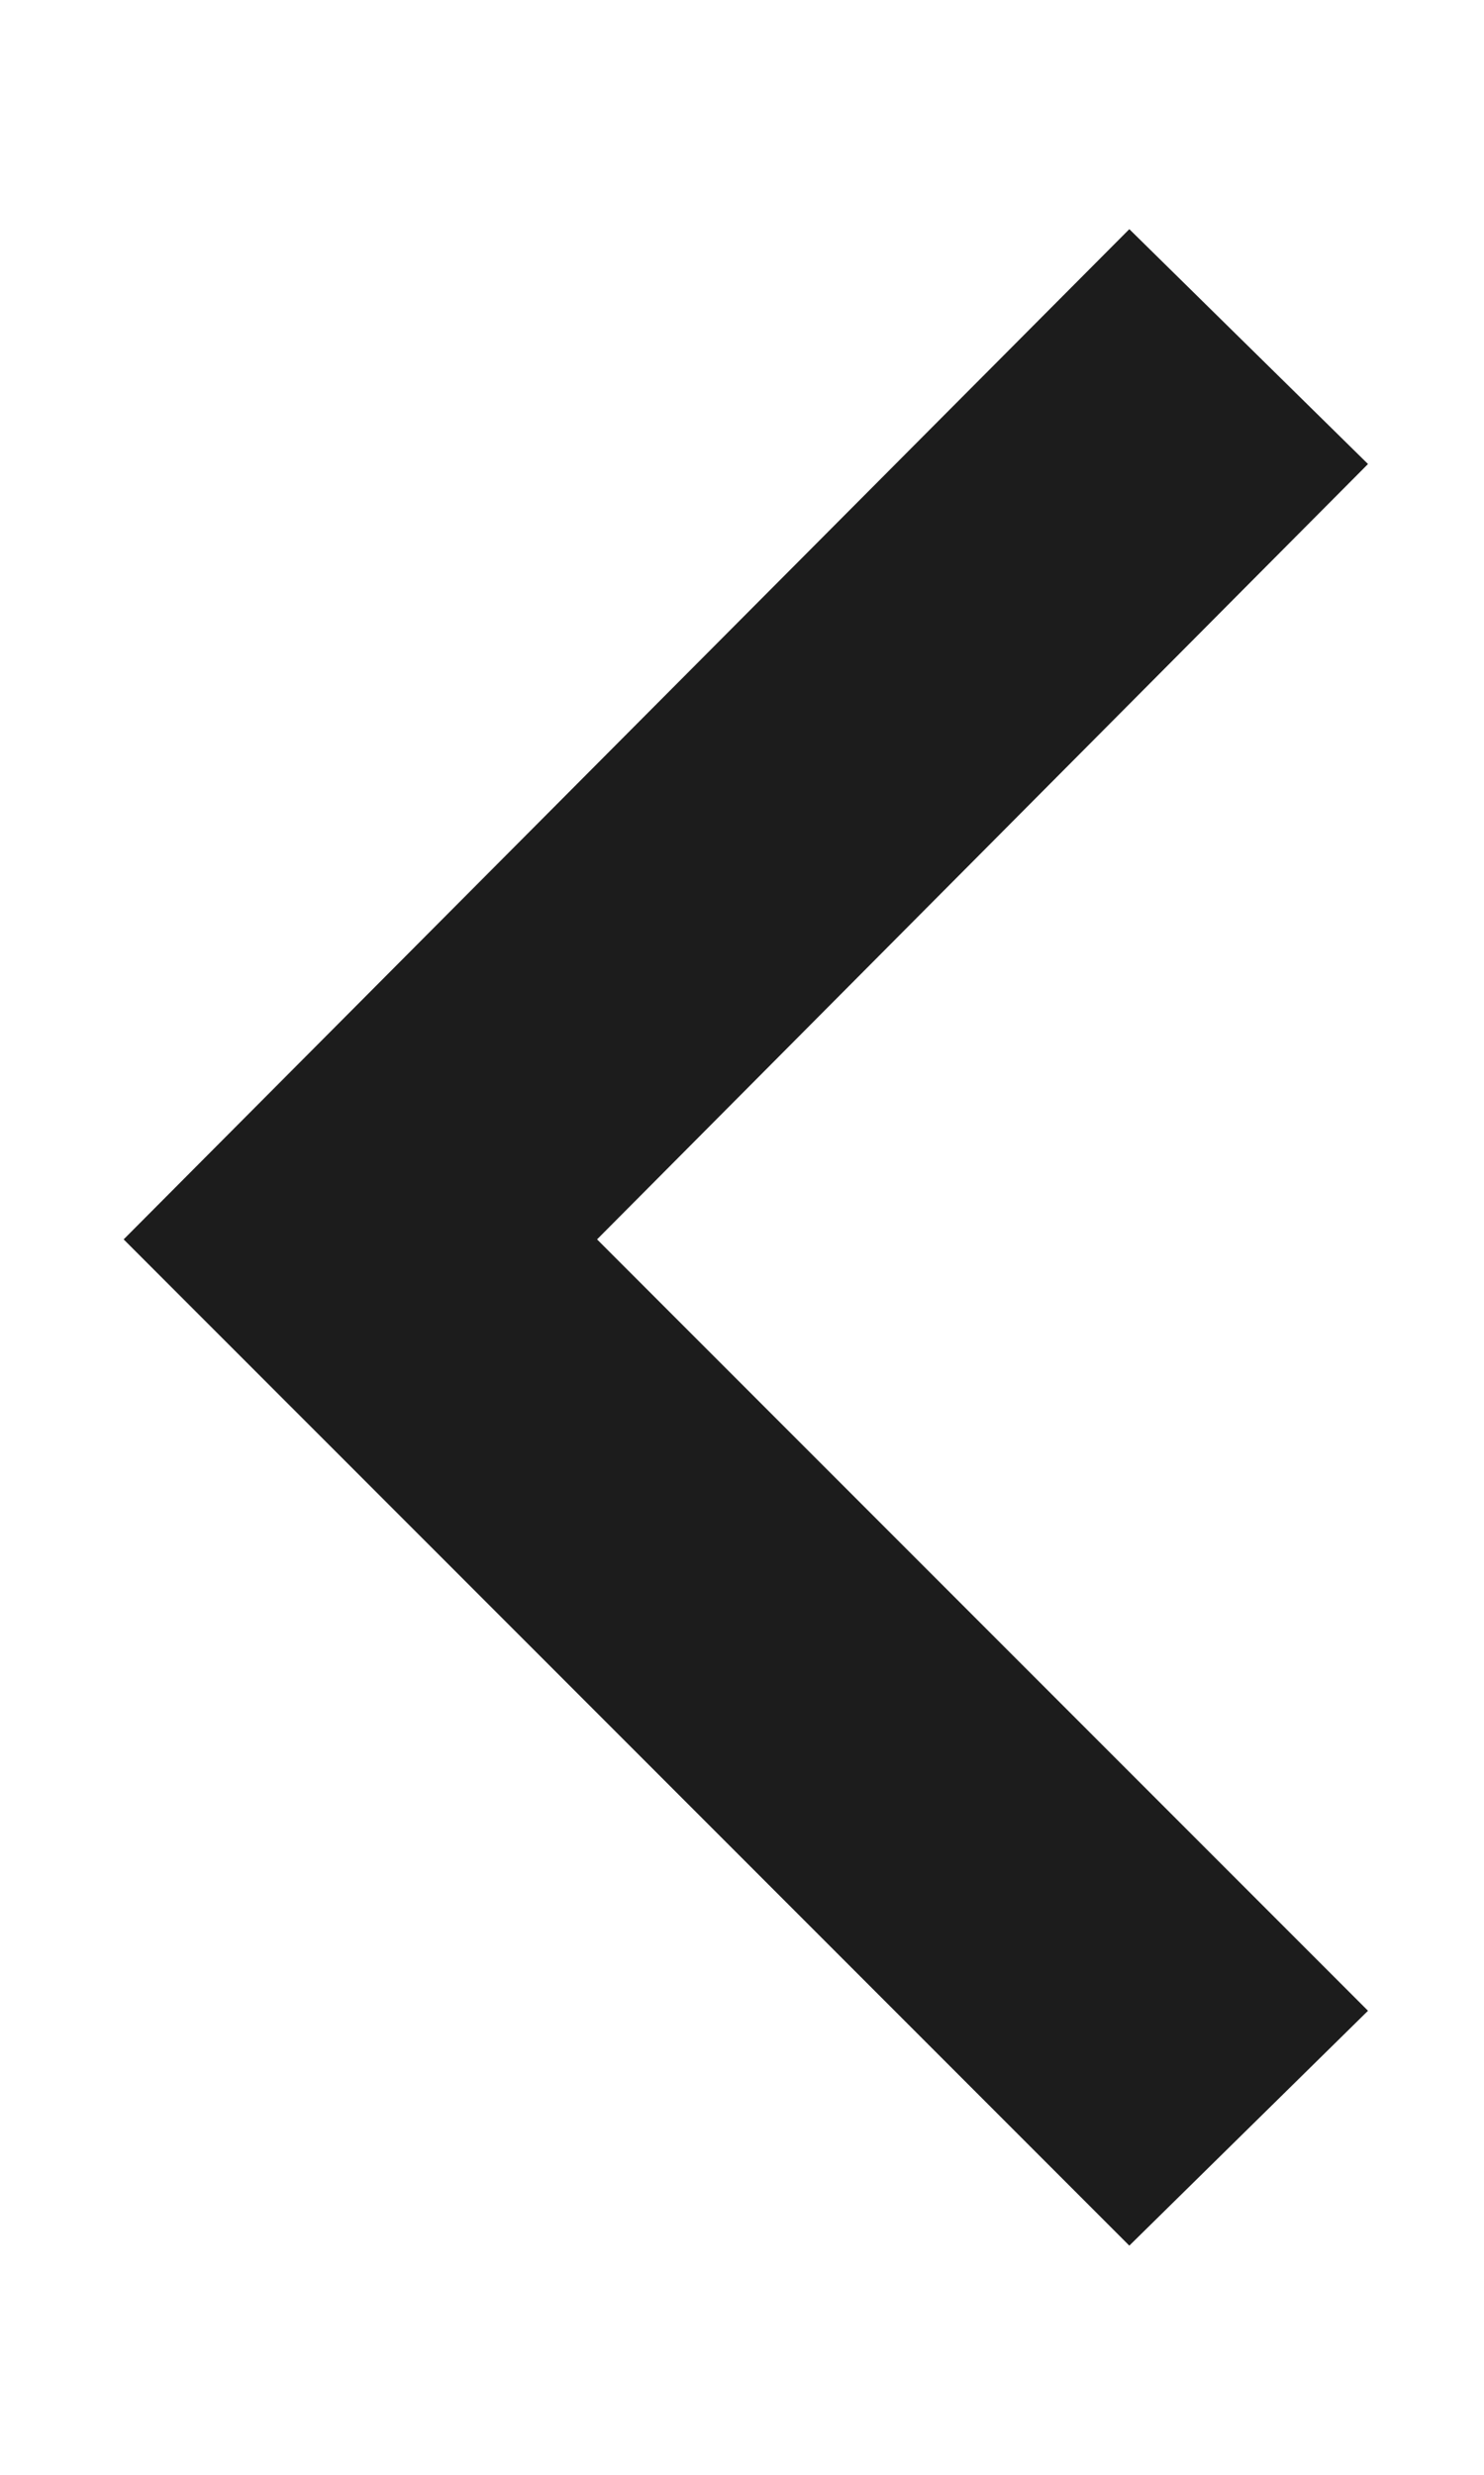
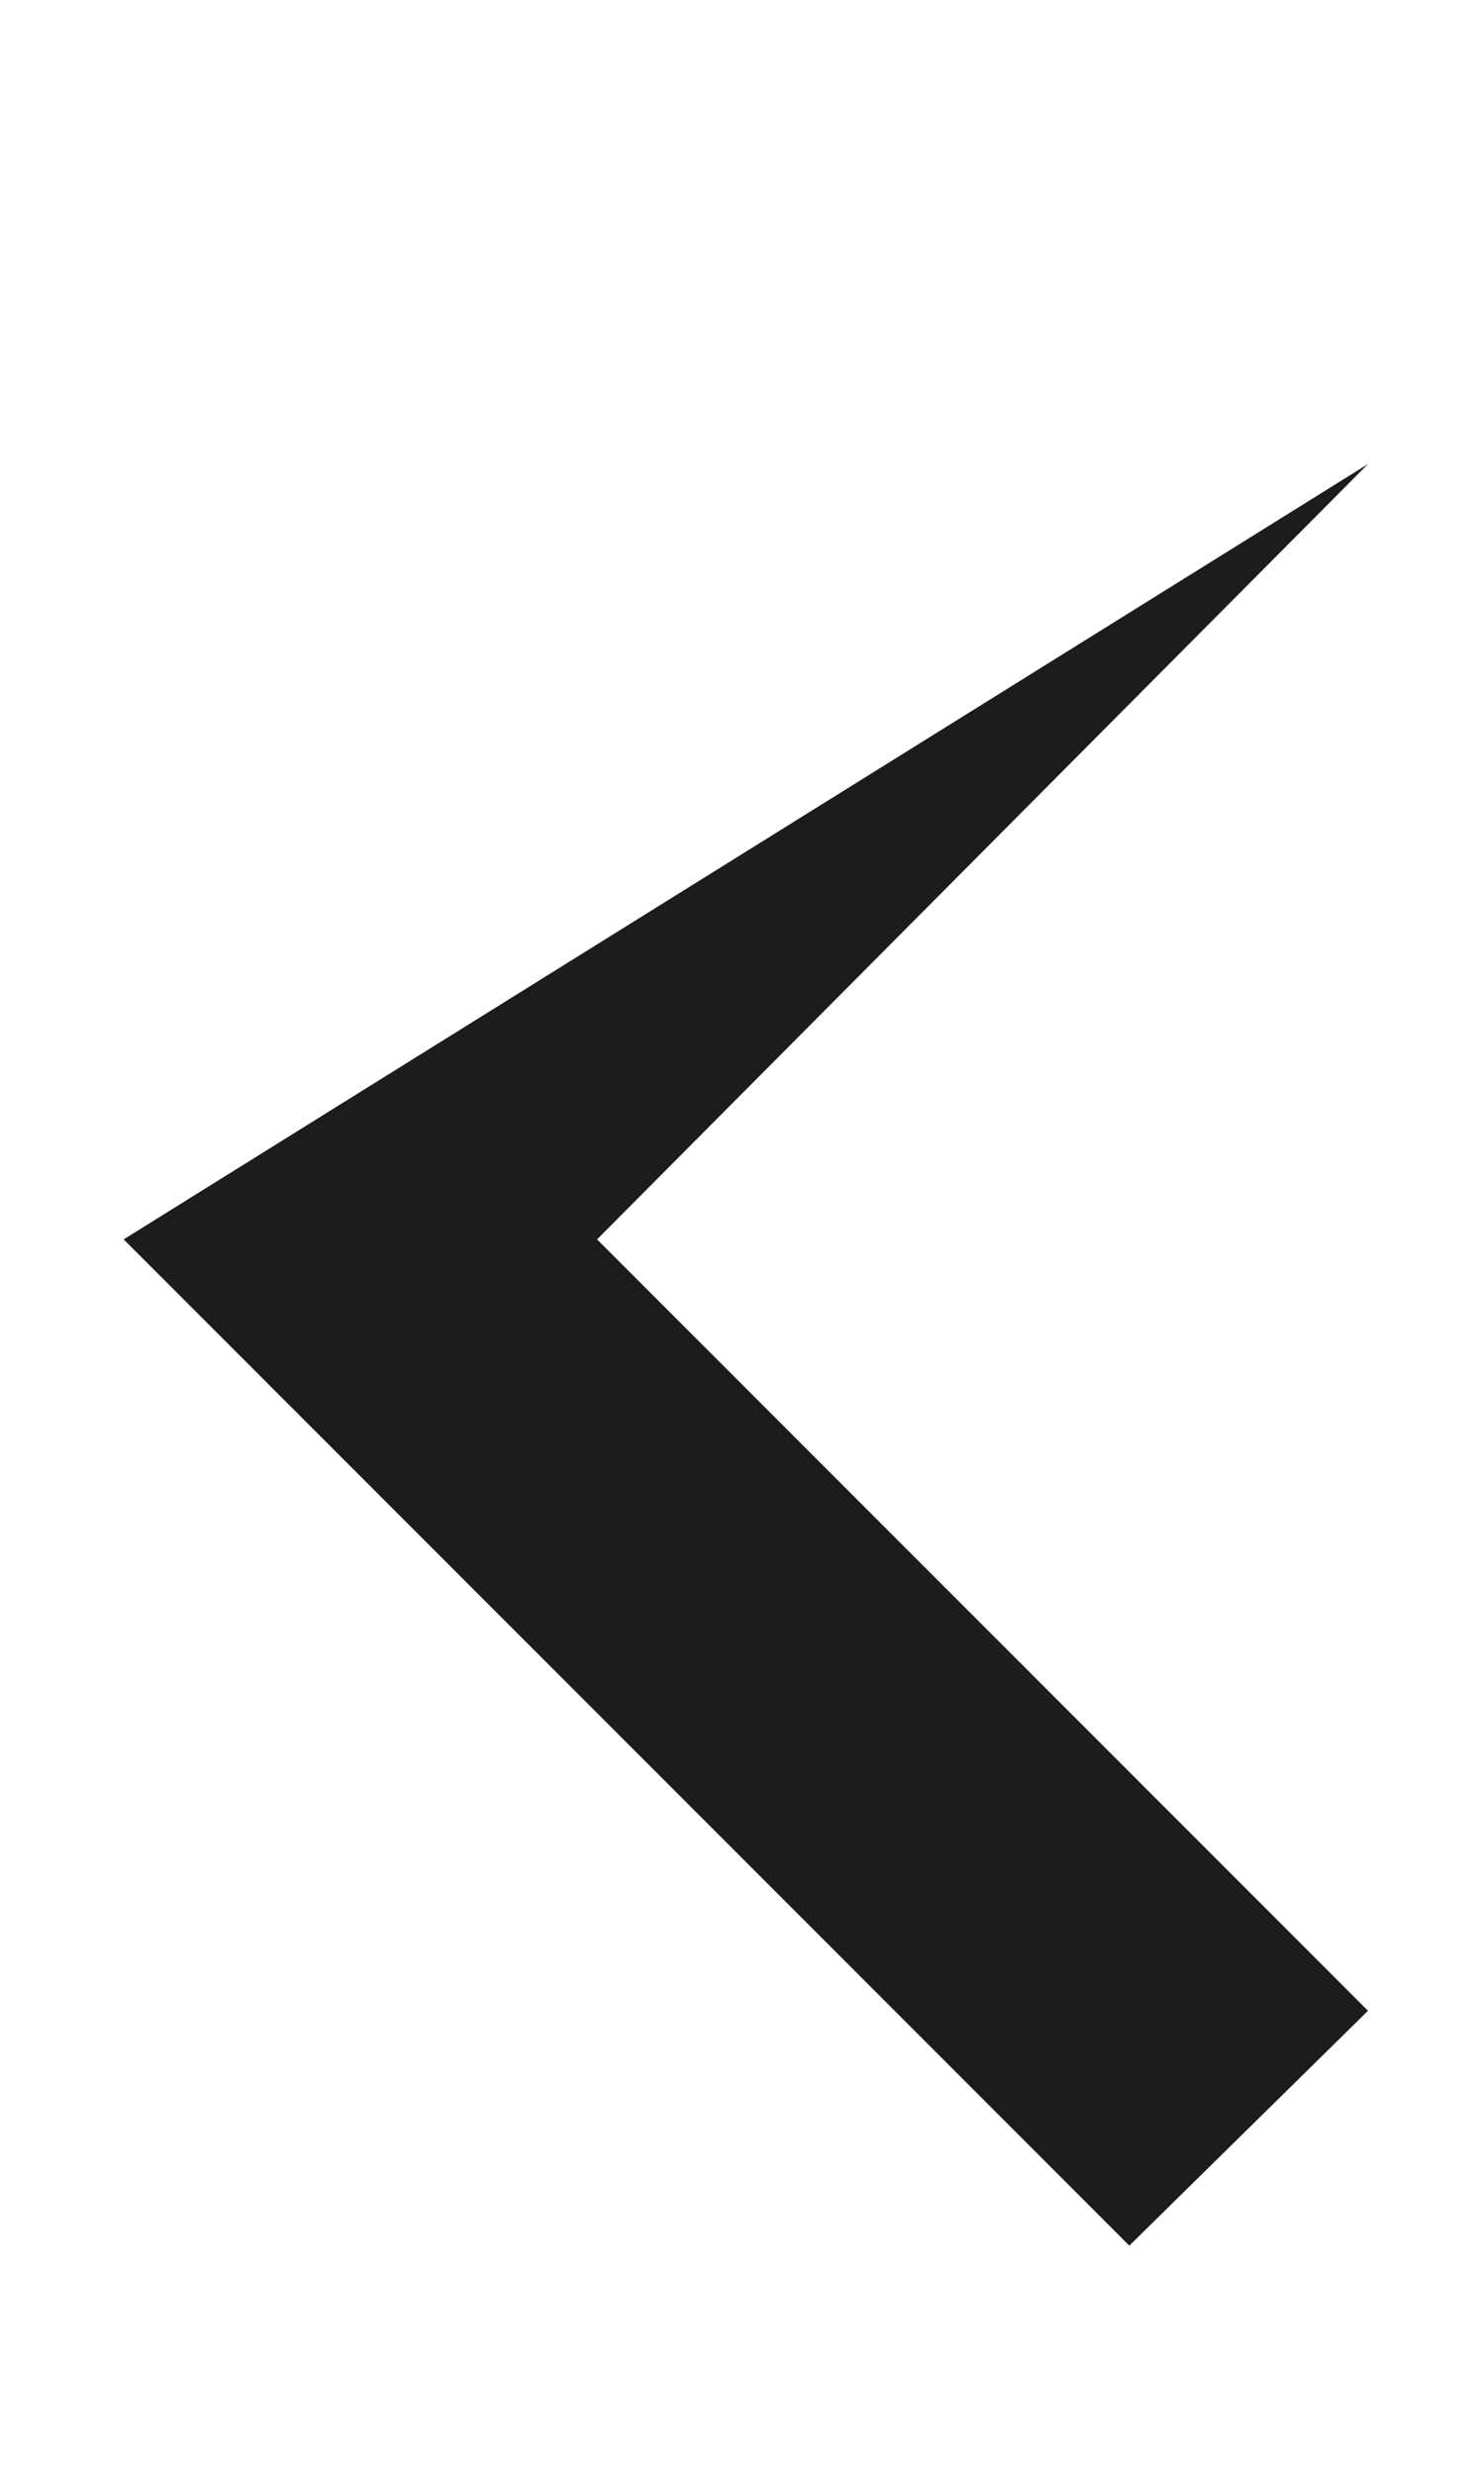
<svg xmlns="http://www.w3.org/2000/svg" width="6" height="10" viewBox="0 0 6 10" fill="none">
-   <path d="M5.531 8.125L2.414 5.008L5.531 1.875L4.566 0.926L0.5 5.008L4.566 9.074L5.531 8.125Z" fill="#1C1C1C" />
+   <path d="M5.531 8.125L2.414 5.008L5.531 1.875L0.5 5.008L4.566 9.074L5.531 8.125Z" fill="#1C1C1C" />
</svg>